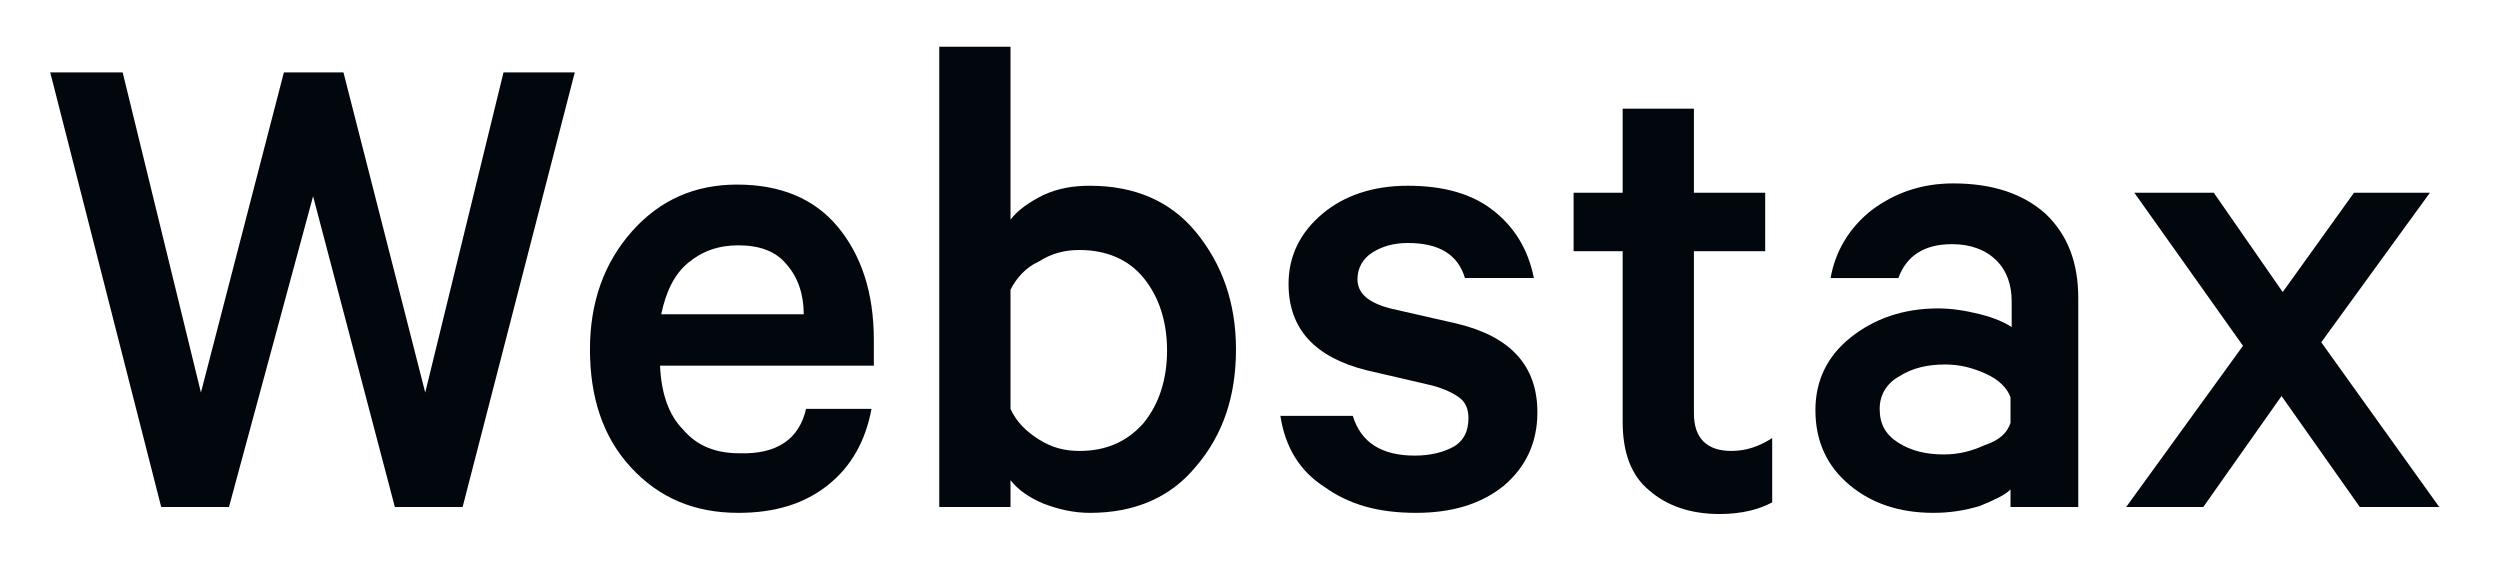
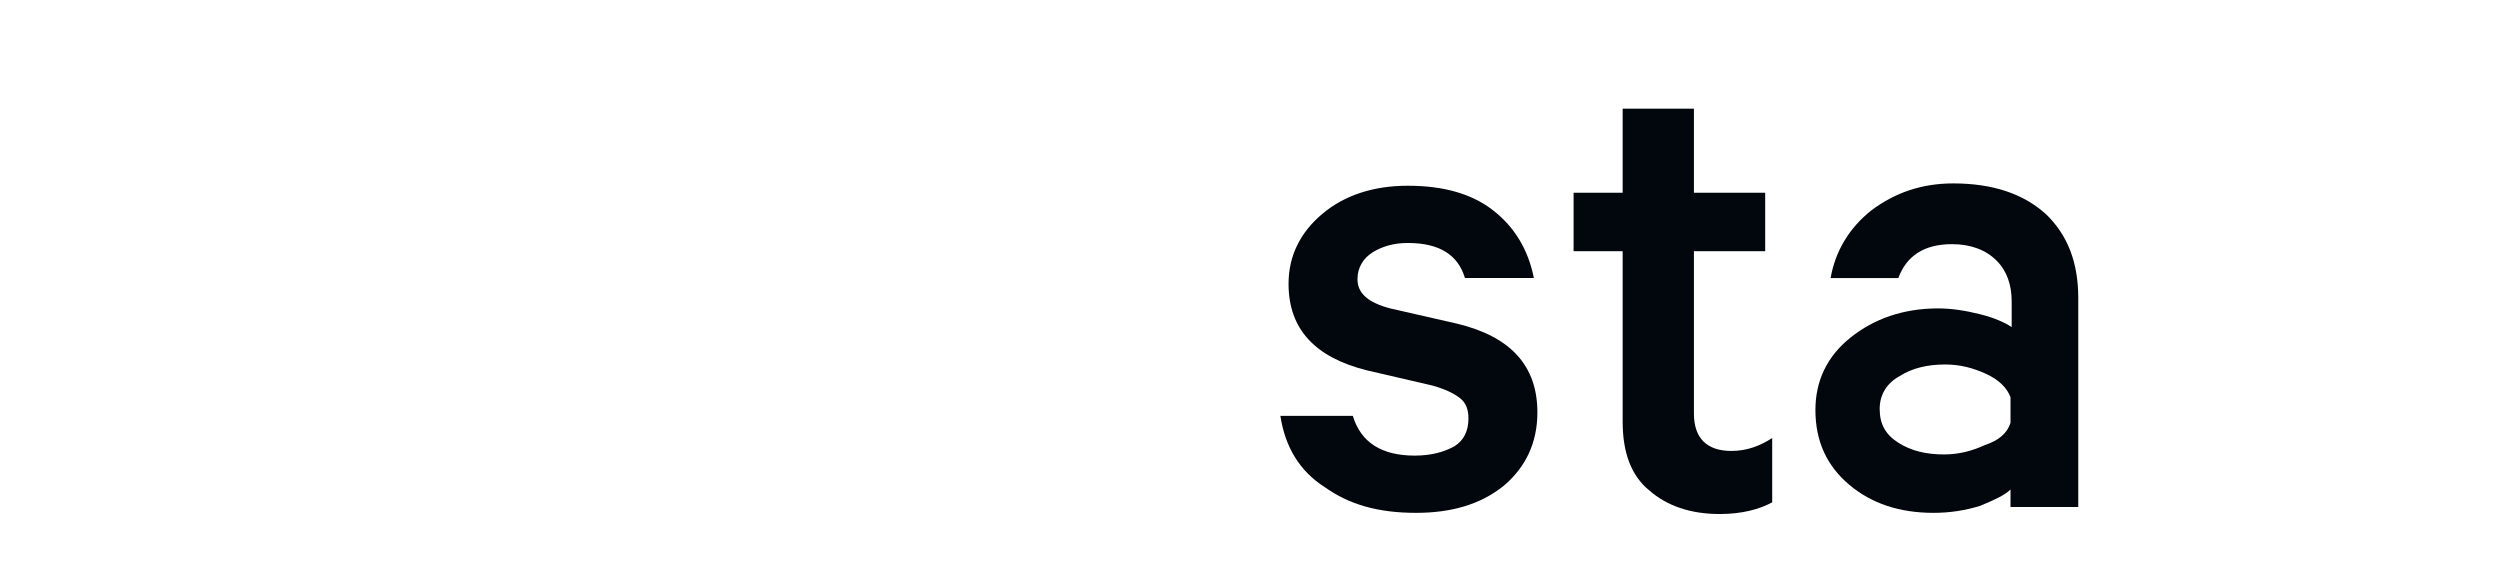
<svg xmlns="http://www.w3.org/2000/svg" version="1.1" id="Layer_1" x="0px" y="0px" viewBox="0 0 214 49" style="enable-background:new 0 0 214 49;" xml:space="preserve">
  <style type="text/css">
	.st0{fill:#02060D;}
</style>
  <g>
-     <path class="st0" d="M24.3,6.2h5.1l7,27.4l6.7-27.4h6.1l-9.6,37.2h-5.8l-7-26.6l-7.2,26.6h-5.8L4.3,6.2h6.2l6.7,27.4L24.3,6.2z" />
-     <path class="st0" d="M69,35h5.6c-0.5,2.7-1.7,4.9-3.7,6.5s-4.5,2.4-7.7,2.4c-3.8,0-6.8-1.3-9.2-3.9c-2.4-2.6-3.5-6-3.5-10.1   c0-4,1.2-7.4,3.6-10.1c2.4-2.7,5.4-4,9-4c3.7,0,6.6,1.2,8.6,3.6c2,2.4,3.1,5.6,3.1,9.7v2.2H56.5c0.1,2.3,0.7,4.2,2,5.5   c1.2,1.4,2.8,2,4.8,2C66.5,38.9,68.4,37.6,69,35z M63.2,21c-1.7,0-3.1,0.5-4.3,1.5S57,25,56.6,26.9h12.2c0-1.7-0.5-3.2-1.5-4.3   C66.4,21.5,65,21,63.2,21z" />
-     <path class="st0" d="M86.5,41.1v2.3h-6.1V4h6.1v14.8c0.6-0.8,1.6-1.5,2.8-2.1c1.3-0.6,2.6-0.8,4-0.8c3.8,0,6.9,1.3,9.1,4   s3.4,6,3.4,10s-1.1,7.3-3.4,10c-2.2,2.7-5.3,4-9.1,4c-1.4,0-2.7-0.3-4-0.8C88.1,42.6,87.1,41.9,86.5,41.1z M86.5,24.8V35   c0.5,1.1,1.3,1.9,2.4,2.6c1.1,0.7,2.2,1,3.5,1c2.3,0,4.1-0.8,5.5-2.4c1.3-1.6,2-3.7,2-6.2s-0.7-4.6-2-6.2c-1.3-1.6-3.2-2.4-5.5-2.4   c-1.3,0-2.4,0.3-3.5,1C87.8,22.9,87,23.8,86.5,24.8z" />
    <path class="st0" d="M109.6,35.6h6.2c0.7,2.3,2.5,3.4,5.3,3.4c1.4,0,2.5-0.3,3.4-0.8c0.8-0.5,1.2-1.3,1.2-2.4   c0-0.7-0.2-1.3-0.7-1.7s-1.3-0.8-2.4-1.1l-5.6-1.3c-4.4-1.1-6.7-3.5-6.7-7.4c0-2.4,1-4.4,2.9-6c1.9-1.6,4.4-2.4,7.3-2.4   c3.1,0,5.5,0.7,7.3,2.1c1.8,1.4,3,3.3,3.5,5.8h-5.9c-0.6-2-2.2-3-4.9-3c-1.2,0-2.2,0.3-3,0.8s-1.3,1.3-1.3,2.3c0,1.2,0.9,2,2.8,2.5   l5.7,1.3c4.6,1.1,6.9,3.6,6.9,7.6c0,2.6-1,4.7-2.9,6.3c-2,1.6-4.5,2.3-7.5,2.3c-3.2,0-5.7-0.7-7.8-2.2   C111.2,40.3,110,38.2,109.6,35.6z" />
    <path class="st0" d="M138.9,36.1V21.5h-4.2v-5h4.2V9.3h6.1v7.2h6.1v5H145v13.9c0,2.1,1.1,3.2,3.2,3.2c1.3,0,2.4-0.4,3.5-1.1V43   c-1.1,0.6-2.6,1-4.5,1c-2.5,0-4.5-0.7-6-2C139.6,40.7,138.9,38.7,138.9,36.1z" />
    <path class="st0" d="M177.9,43.4h-5.8v-1.5c-0.5,0.5-1.4,0.9-2.6,1.4c-1.3,0.4-2.6,0.6-4,0.6c-2.9,0-5.3-0.8-7.2-2.4   c-1.9-1.6-2.9-3.7-2.9-6.4c0-2.5,1-4.6,3-6.2c2-1.6,4.5-2.5,7.5-2.5c1.2,0,2.4,0.2,3.6,0.5c1.2,0.3,2.1,0.7,2.7,1.1v-2.2   c0-1.4-0.4-2.6-1.3-3.5c-0.9-0.9-2.2-1.4-3.8-1.4c-2.4,0-3.9,1-4.6,2.9h-5.8c0.4-2.3,1.6-4.3,3.5-5.8c2-1.5,4.3-2.3,7-2.3   c3.4,0,6,0.9,7.9,2.6c1.9,1.8,2.8,4.2,2.8,7.2L177.9,43.4L177.9,43.4z M172.1,36.2V34c-0.3-0.8-1-1.5-2.1-2s-2.2-0.8-3.5-0.8   c-1.5,0-2.8,0.3-3.9,1c-1.1,0.6-1.7,1.6-1.7,2.8c0,1.3,0.5,2.2,1.6,2.9s2.4,1,3.9,1c1.3,0,2.4-0.3,3.5-0.8   C171.1,37.7,171.8,37.1,172.1,36.2z" />
-     <path class="st0" d="M208,16.5l-9.3,12.8l10.1,14.1H202l-6.7-9.5l-6.7,9.5H182l10-13.8l-9.3-13.1h6.8l5.9,8.5l6.1-8.5H208z" />
  </g>
</svg>